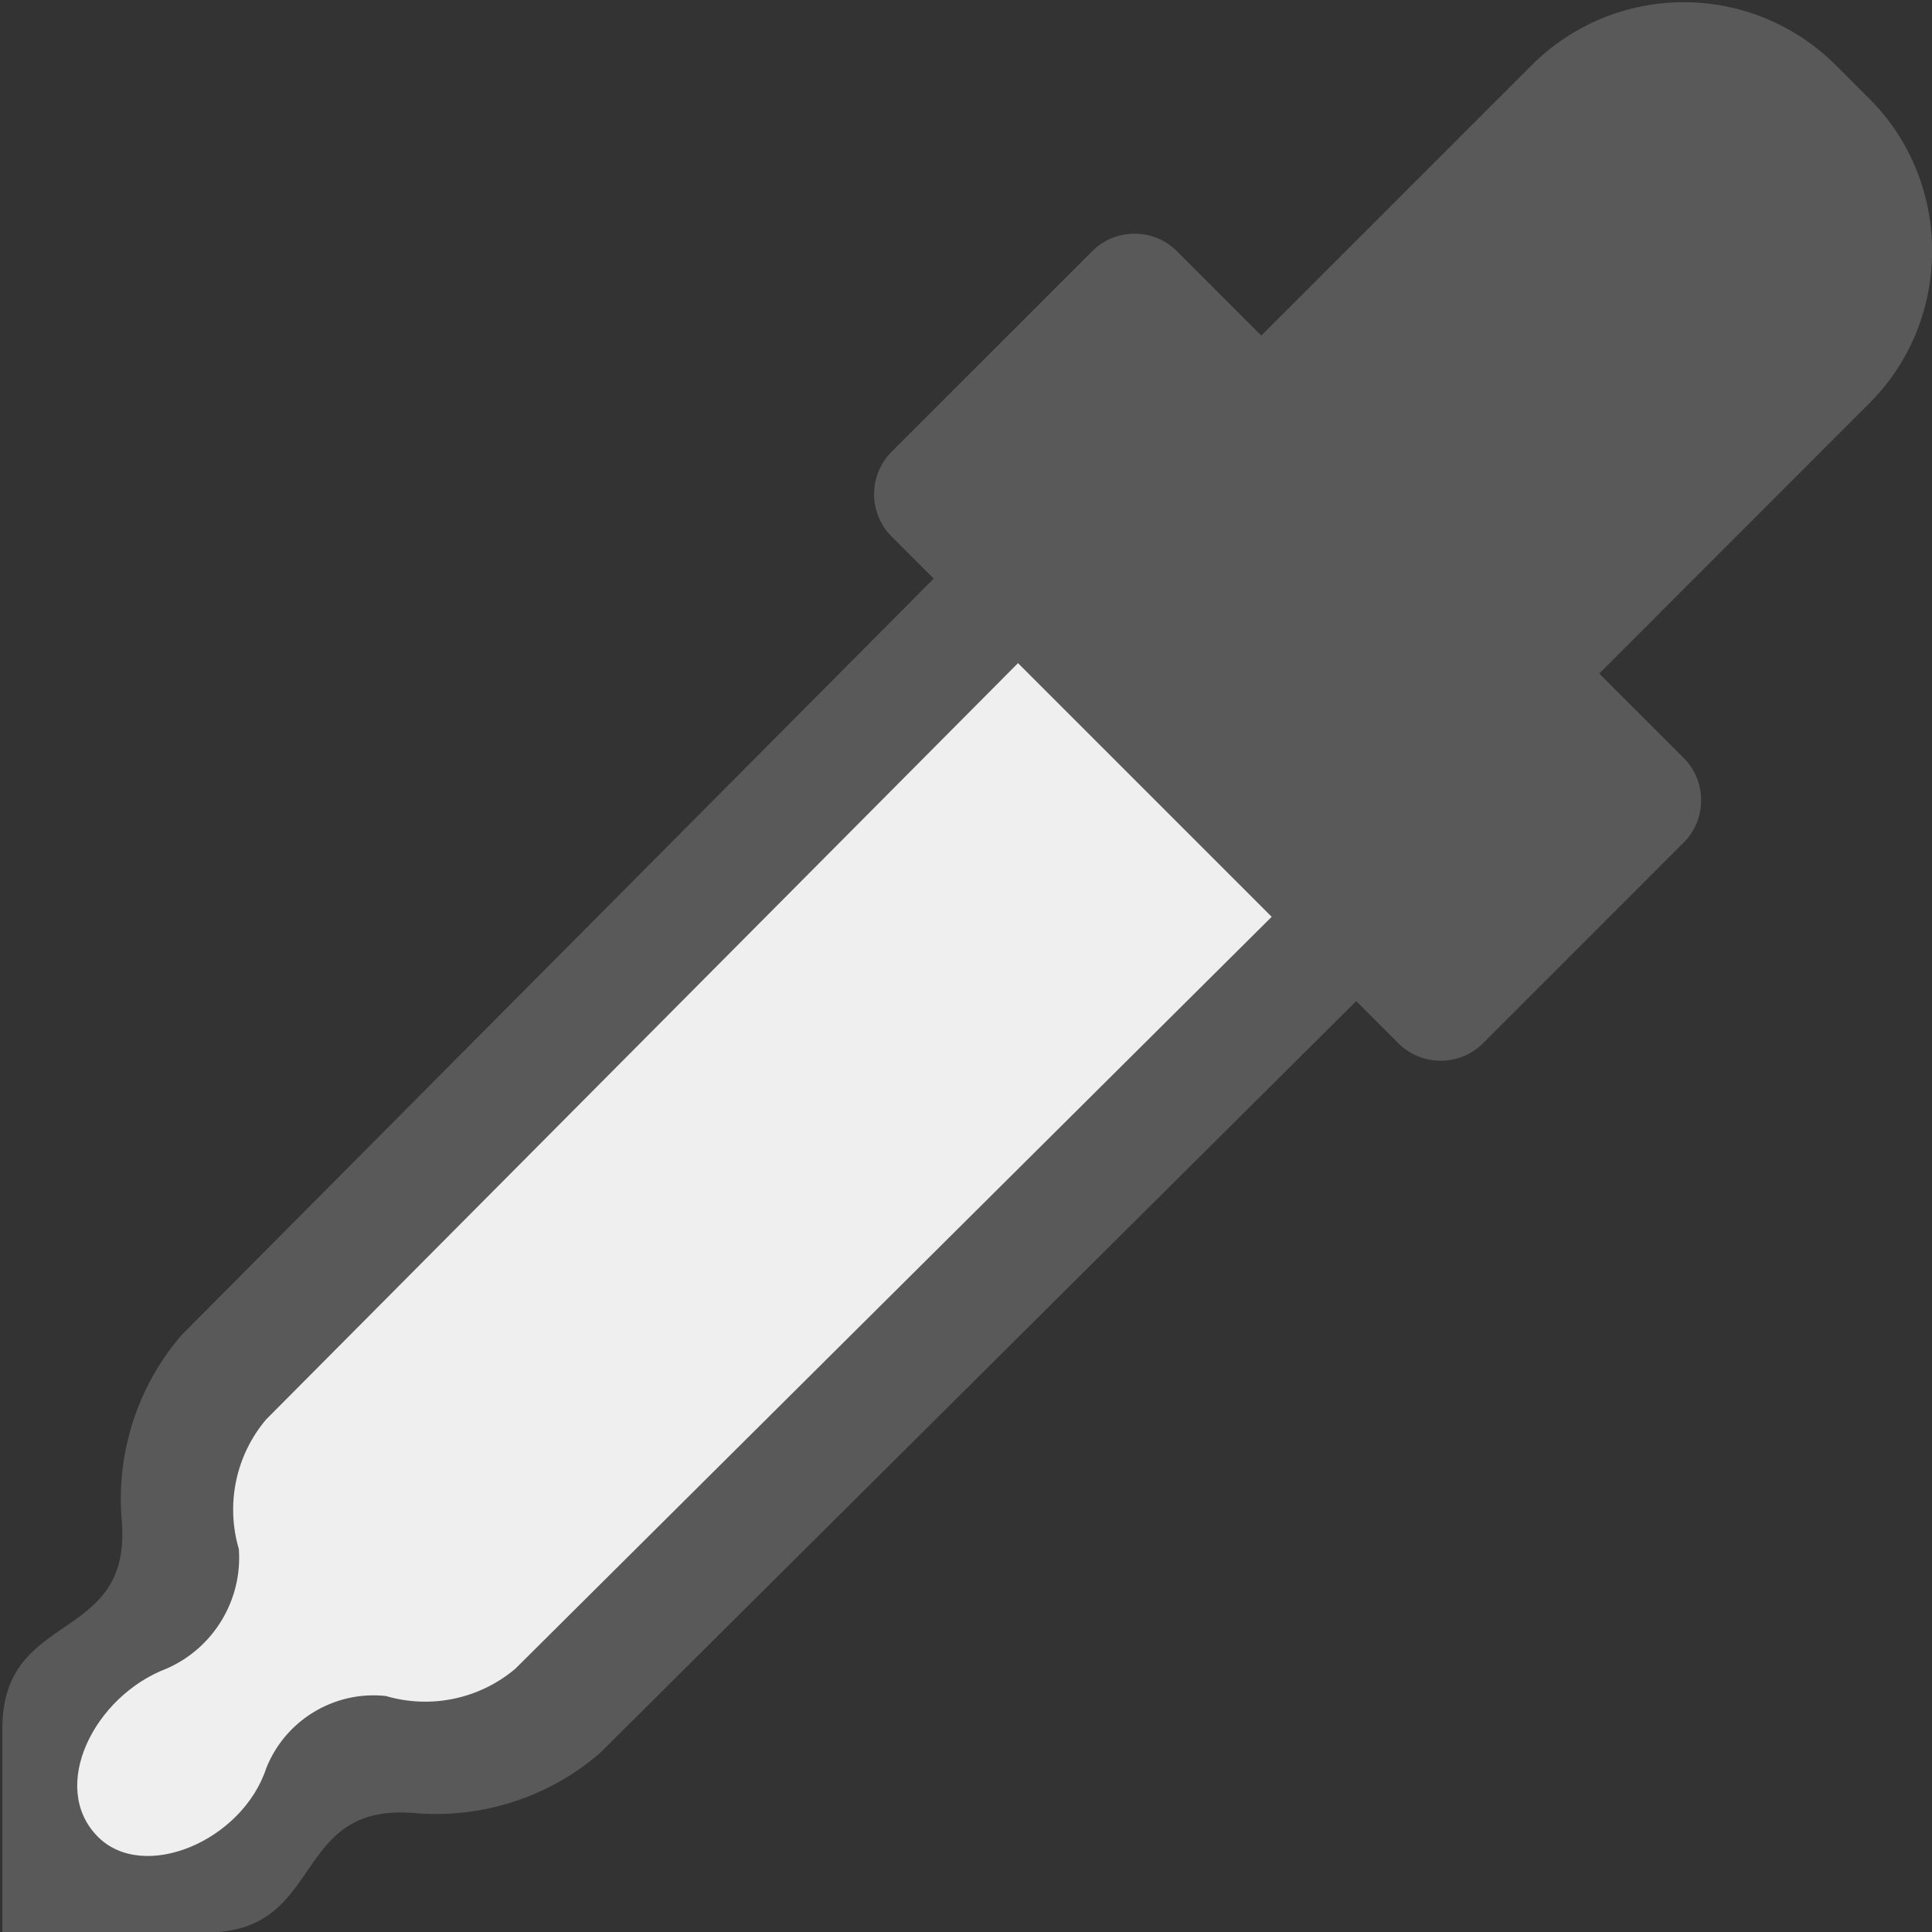
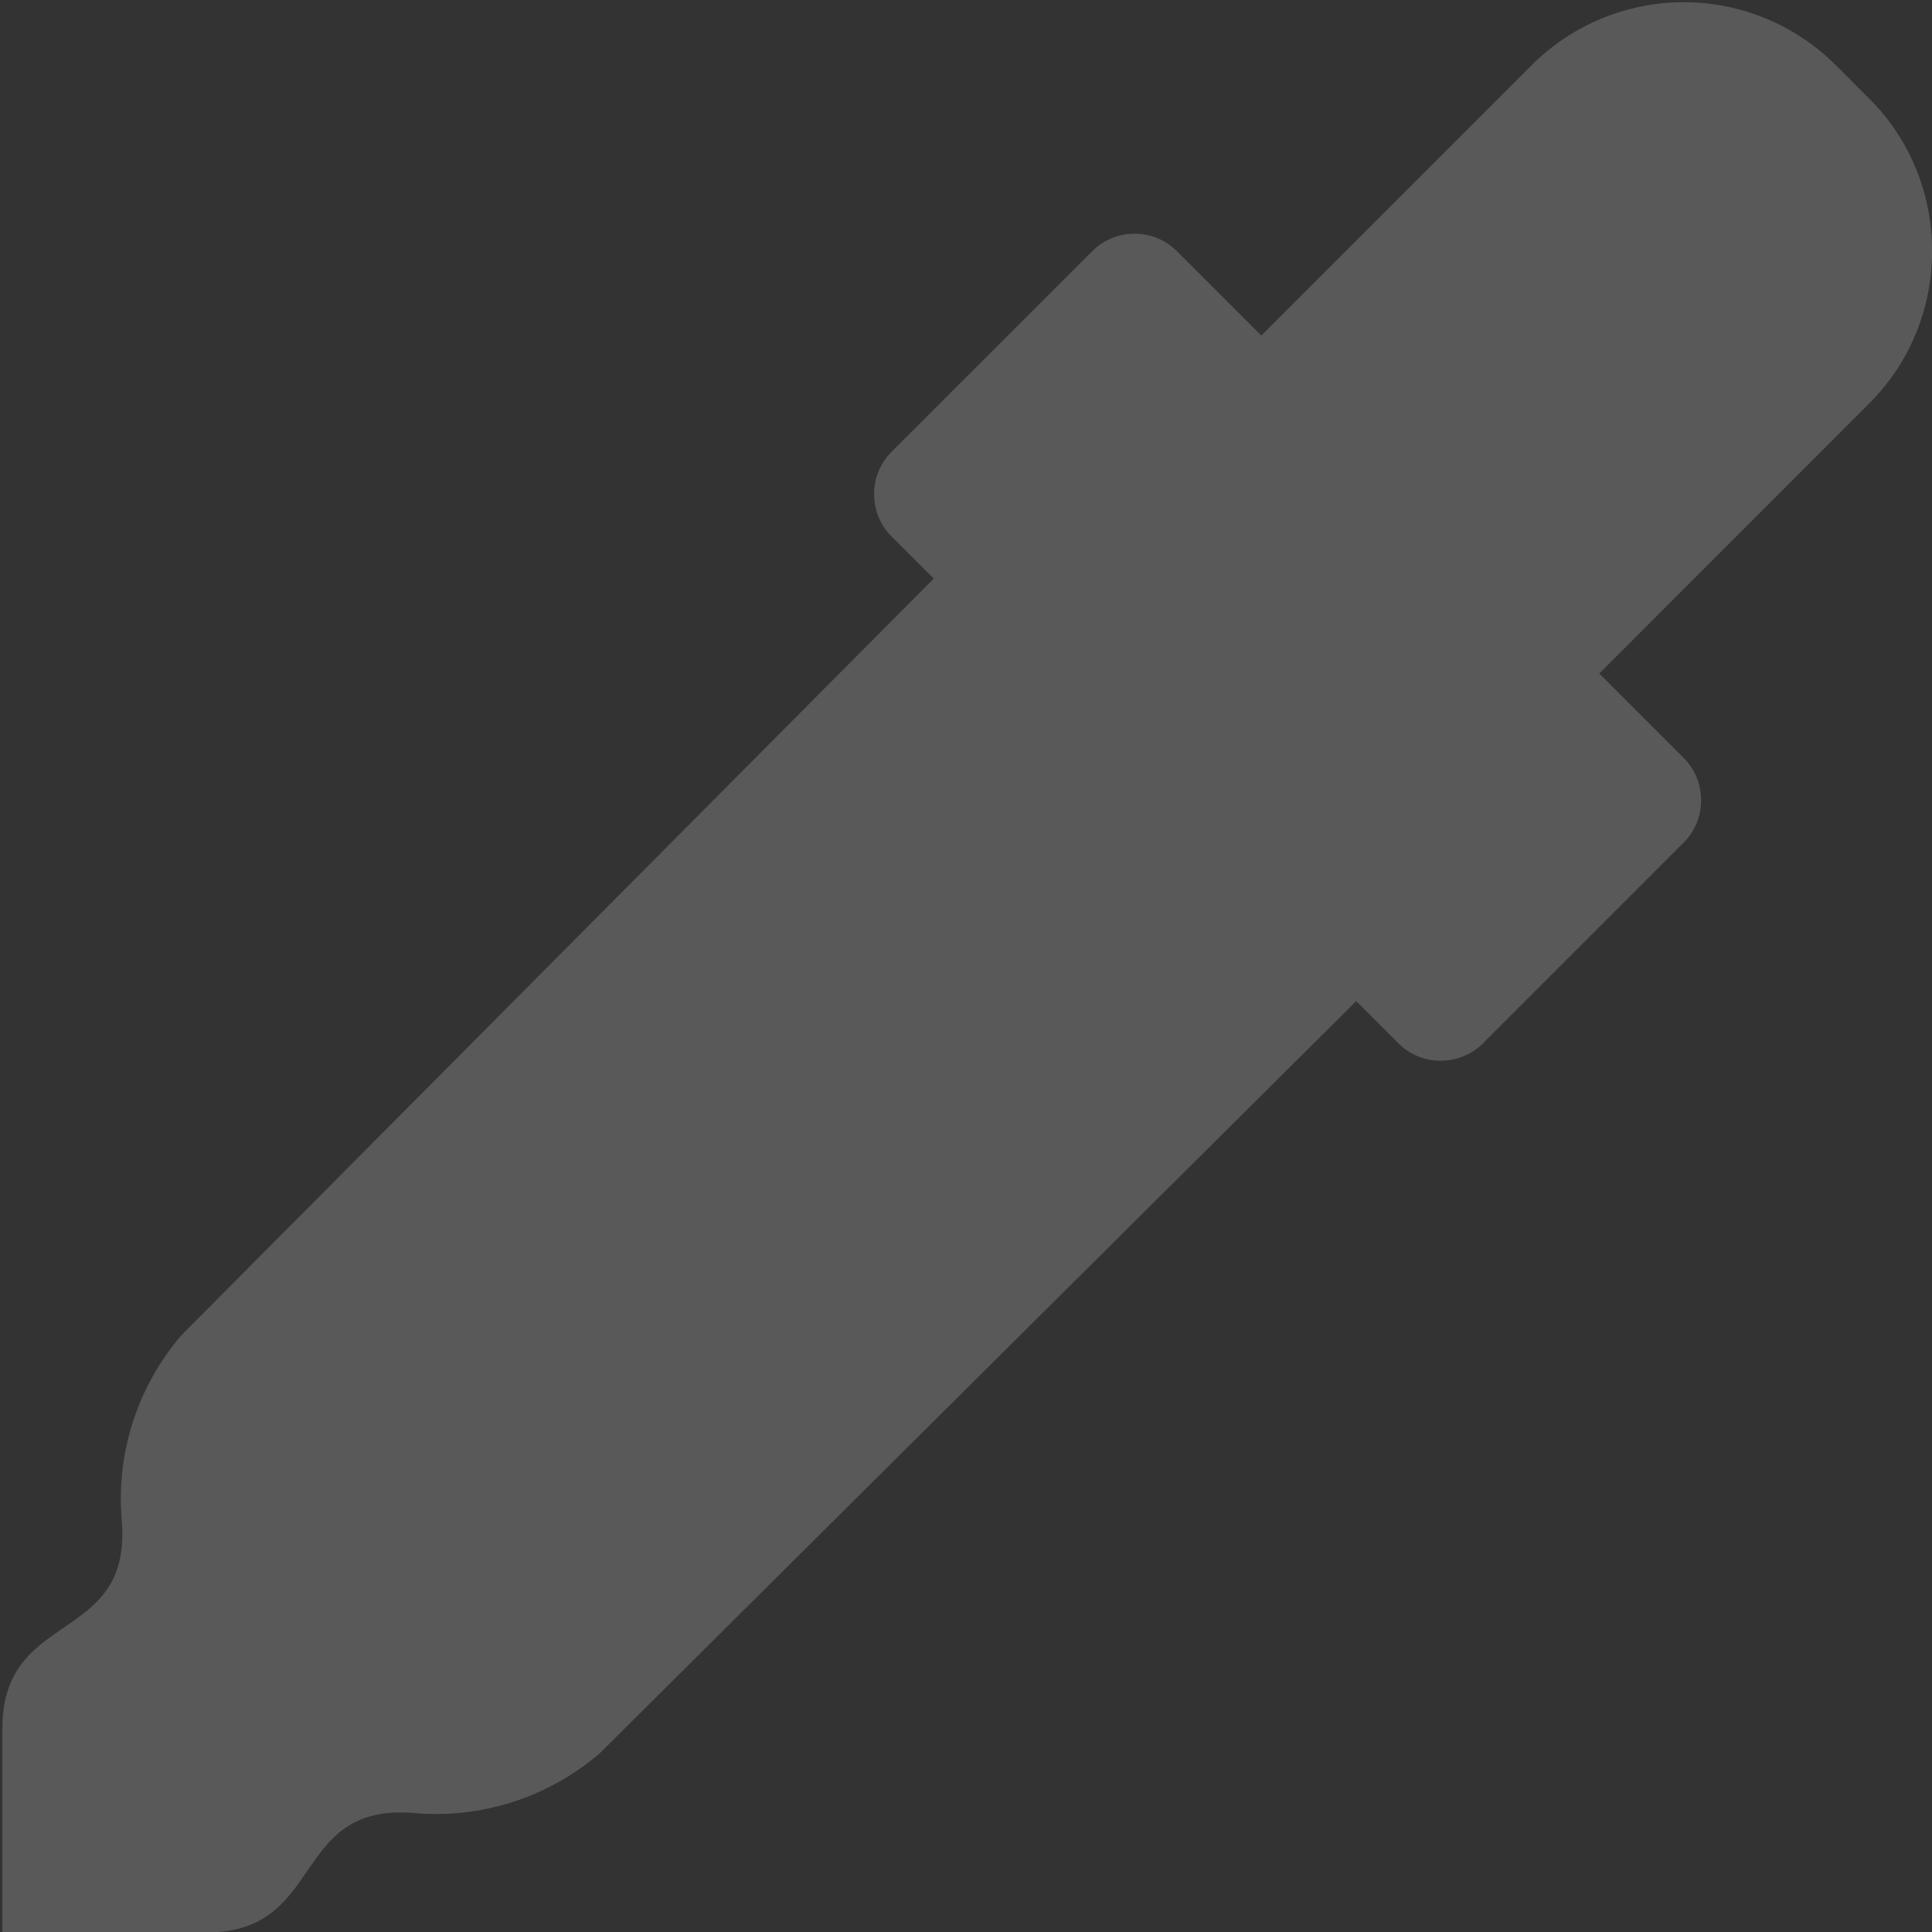
<svg xmlns="http://www.w3.org/2000/svg" width="100%" height="100%" viewBox="0 0 13 13" version="1.1" xml:space="preserve" style="fill-rule:evenodd;clip-rule:evenodd;stroke-linejoin:round;stroke-miterlimit:2;">
  <rect x="0" y="0" width="13" height="13" fill="#333333" stroke="none" />
  <g transform="matrix(0.402,0,0,0.402,-1.592,-1.469)">
    <path d="M35.254,5.311L34.689,4.746C34.014,4.071 33.098,3.691 32.143,3.691C31.188,3.691 30.272,4.071 29.597,4.746L25.072,9.271L23.658,7.857C23.27,7.469 22.632,7.469 22.244,7.857L18.882,11.218C18.494,11.606 18.494,12.244 18.882,12.632L19.589,13.339L7,26C6.257,26.863 5.896,27.991 6,29.125C6.16,31.185 4,30.581 4,32.583L4,36L7.417,36C9.417,36 8.817,33.84 10.875,34C12.009,34.104 13.137,33.743 14,33L26.661,20.411L27.368,21.118C27.756,21.506 28.394,21.506 28.782,21.118L32.143,17.756C32.531,17.368 32.531,16.73 32.143,16.342L30.729,14.928L35.254,10.4C36.649,9.004 36.649,6.707 35.254,5.311Z" style="fill:rgb(89,89,89);fill-rule:nonzero;" />
  </g>
  <g transform="matrix(0.402,0,0,0.402,-1.592,-1.469)">
-     <path d="M12.586,31.586C11.986,32.093 11.17,32.264 10.417,32.042C9.557,31.95 8.736,32.446 8.417,33.25C8.017,34.469 6.366,35.166 5.6,34.4C4.772,33.572 5.531,32.047 6.75,31.583C7.534,31.241 8.02,30.436 7.958,29.583C7.736,28.83 7.907,28.014 8.414,27.414L21,14.754L25.246,19L12.586,31.586Z" style="fill:white;fill-opacity:0.9;fill-rule:nonzero;" />
-   </g>
+     </g>
</svg>